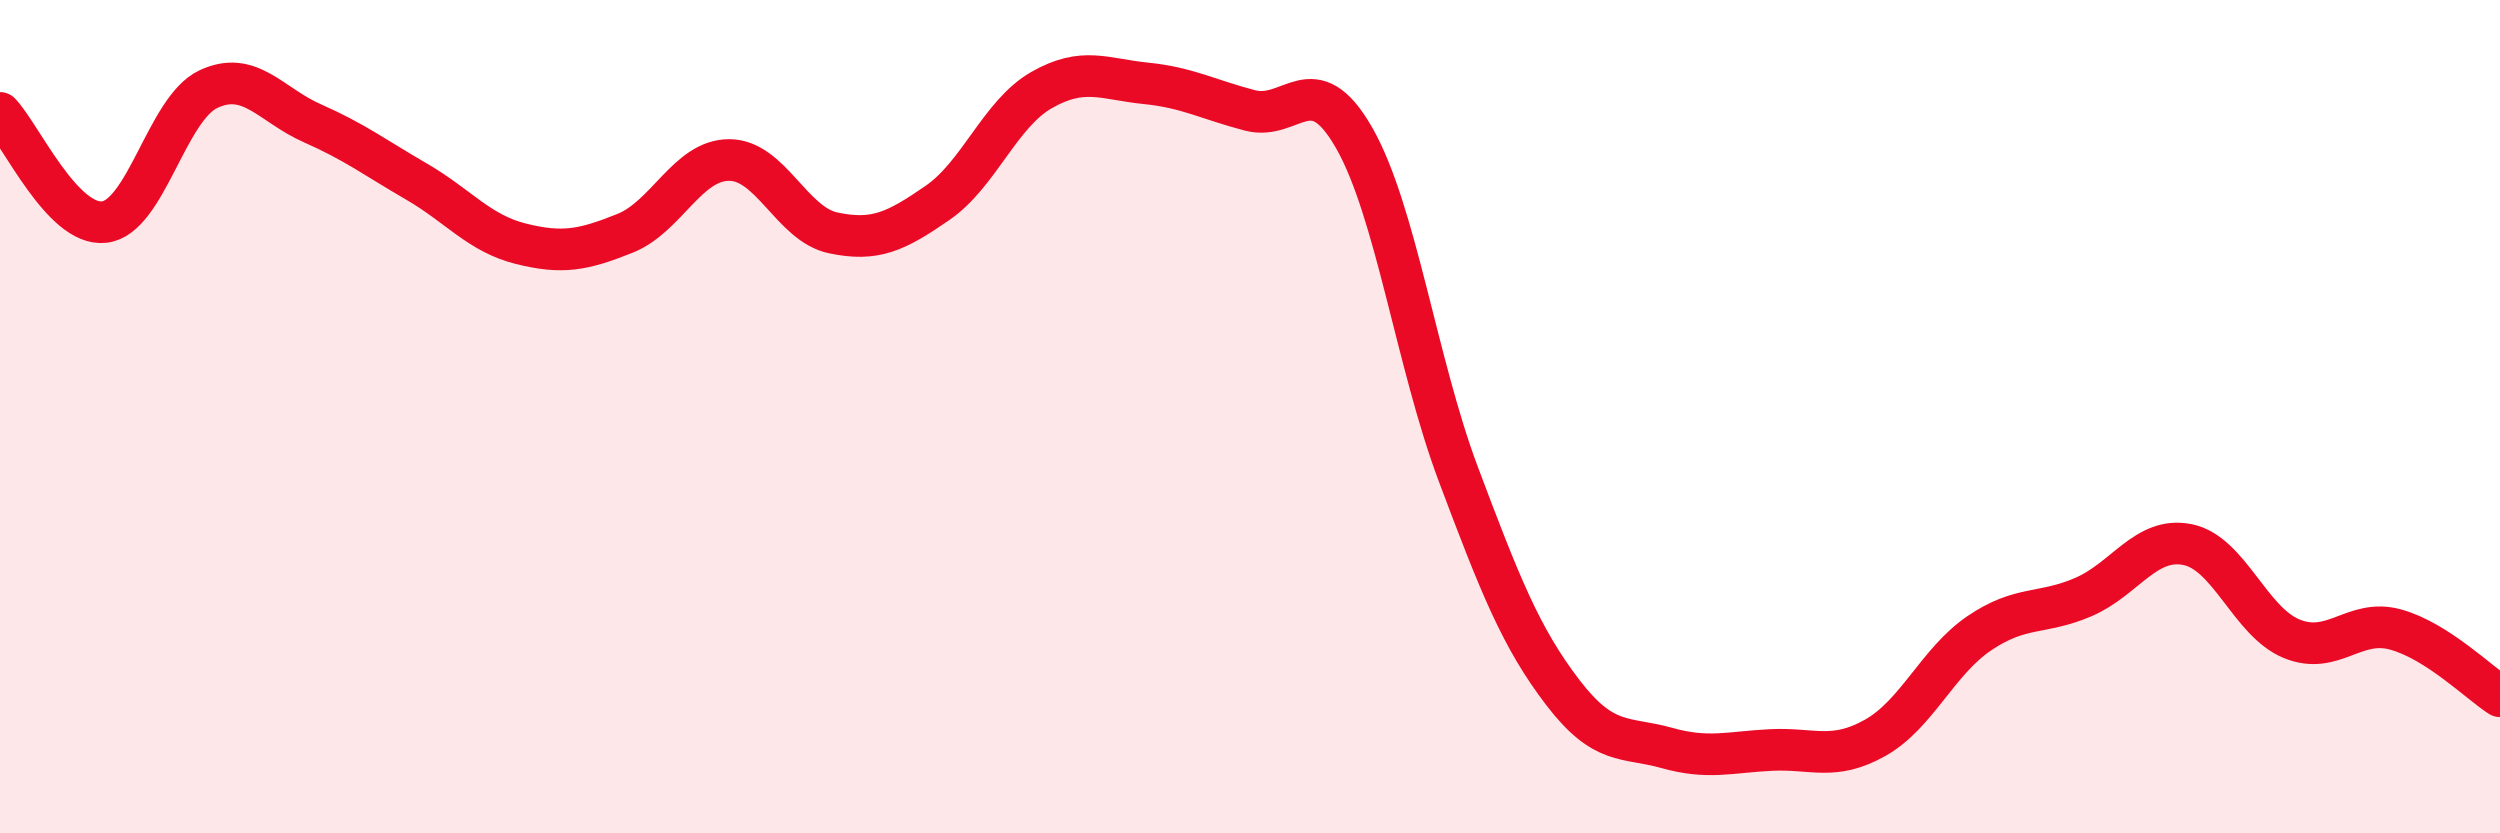
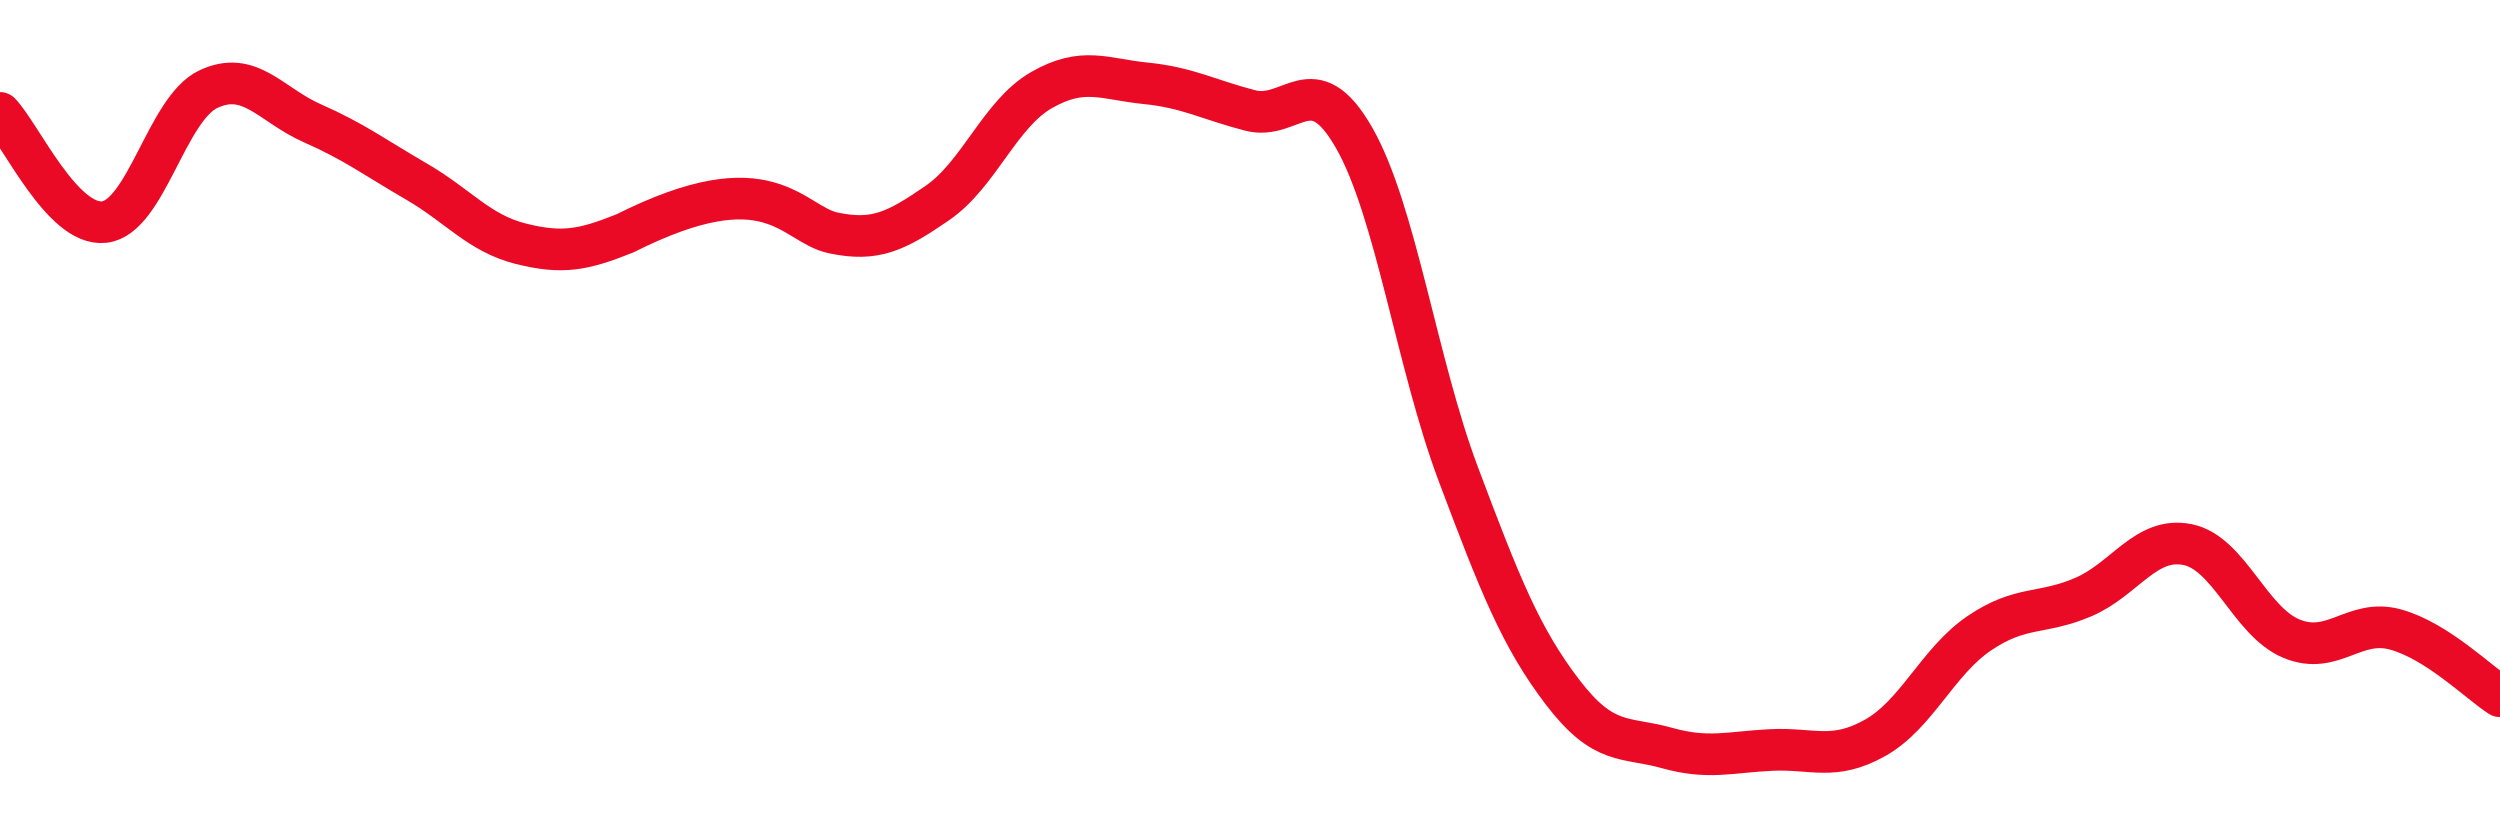
<svg xmlns="http://www.w3.org/2000/svg" width="60" height="20" viewBox="0 0 60 20">
-   <path d="M 0,2.71 C 0.5,3.23 1.5,5.44 2.5,5.33 C 3.5,5.22 4,2.61 5,2.14 C 6,1.67 6.5,2.52 7.5,2.96 C 8.5,3.4 9,3.78 10,4.36 C 11,4.94 11.5,5.6 12.5,5.85 C 13.5,6.1 14,6 15,5.6 C 16,5.2 16.5,3.84 17.5,3.84 C 18.5,3.84 19,5.38 20,5.59 C 21,5.8 21.5,5.56 22.5,4.87 C 23.5,4.18 24,2.73 25,2.16 C 26,1.59 26.5,1.9 27.5,2 C 28.5,2.1 29,2.39 30,2.65 C 31,2.91 31.5,1.56 32.5,3.31 C 33.5,5.06 34,8.72 35,11.38 C 36,14.04 36.5,15.3 37.5,16.61 C 38.5,17.92 39,17.67 40,17.95 C 41,18.23 41.5,18.05 42.5,18 C 43.5,17.95 44,18.27 45,17.71 C 46,17.15 46.5,15.88 47.5,15.2 C 48.5,14.52 49,14.76 50,14.33 C 51,13.9 51.5,12.87 52.5,13.07 C 53.5,13.27 54,14.92 55,15.33 C 56,15.74 56.5,14.83 57.5,15.11 C 58.5,15.39 59.5,16.39 60,16.71L60 20L0 20Z" fill="#EB0A25" opacity="0.1" stroke-linecap="round" stroke-linejoin="round" />
-   <path d="M 0,2.71 C 0.5,3.23 1.5,5.44 2.5,5.33 C 3.5,5.22 4,2.61 5,2.14 C 6,1.67 6.5,2.52 7.5,2.96 C 8.5,3.4 9,3.78 10,4.36 C 11,4.94 11.5,5.6 12.5,5.85 C 13.5,6.1 14,6 15,5.6 C 16,5.2 16.5,3.84 17.5,3.84 C 18.5,3.84 19,5.38 20,5.59 C 21,5.8 21.5,5.56 22.5,4.87 C 23.5,4.18 24,2.73 25,2.16 C 26,1.59 26.5,1.9 27.5,2 C 28.5,2.1 29,2.39 30,2.65 C 31,2.91 31.5,1.56 32.5,3.31 C 33.5,5.06 34,8.72 35,11.38 C 36,14.04 36.5,15.3 37.5,16.61 C 38.5,17.92 39,17.67 40,17.95 C 41,18.23 41.5,18.05 42.5,18 C 43.5,17.95 44,18.27 45,17.71 C 46,17.15 46.5,15.88 47.5,15.2 C 48.5,14.52 49,14.76 50,14.33 C 51,13.9 51.5,12.87 52.5,13.07 C 53.5,13.27 54,14.92 55,15.33 C 56,15.74 56.5,14.83 57.5,15.11 C 58.5,15.39 59.5,16.39 60,16.71" stroke="#EB0A25" stroke-width="1" fill="none" stroke-linecap="round" stroke-linejoin="round" />
+   <path d="M 0,2.71 C 0.5,3.23 1.5,5.44 2.5,5.33 C 3.5,5.22 4,2.61 5,2.14 C 6,1.67 6.5,2.52 7.5,2.96 C 8.5,3.4 9,3.78 10,4.36 C 11,4.94 11.5,5.6 12.5,5.85 C 13.5,6.1 14,6 15,5.6 C 18.5,3.84 19,5.38 20,5.59 C 21,5.8 21.5,5.56 22.5,4.87 C 23.5,4.18 24,2.73 25,2.16 C 26,1.59 26.5,1.9 27.5,2 C 28.5,2.1 29,2.39 30,2.65 C 31,2.91 31.5,1.56 32.5,3.31 C 33.5,5.06 34,8.72 35,11.38 C 36,14.04 36.5,15.3 37.5,16.61 C 38.5,17.92 39,17.67 40,17.95 C 41,18.23 41.5,18.05 42.5,18 C 43.5,17.95 44,18.27 45,17.71 C 46,17.15 46.5,15.88 47.5,15.2 C 48.5,14.52 49,14.76 50,14.33 C 51,13.9 51.5,12.87 52.5,13.07 C 53.5,13.27 54,14.92 55,15.33 C 56,15.74 56.5,14.83 57.5,15.11 C 58.5,15.39 59.5,16.39 60,16.71" stroke="#EB0A25" stroke-width="1" fill="none" stroke-linecap="round" stroke-linejoin="round" />
</svg>